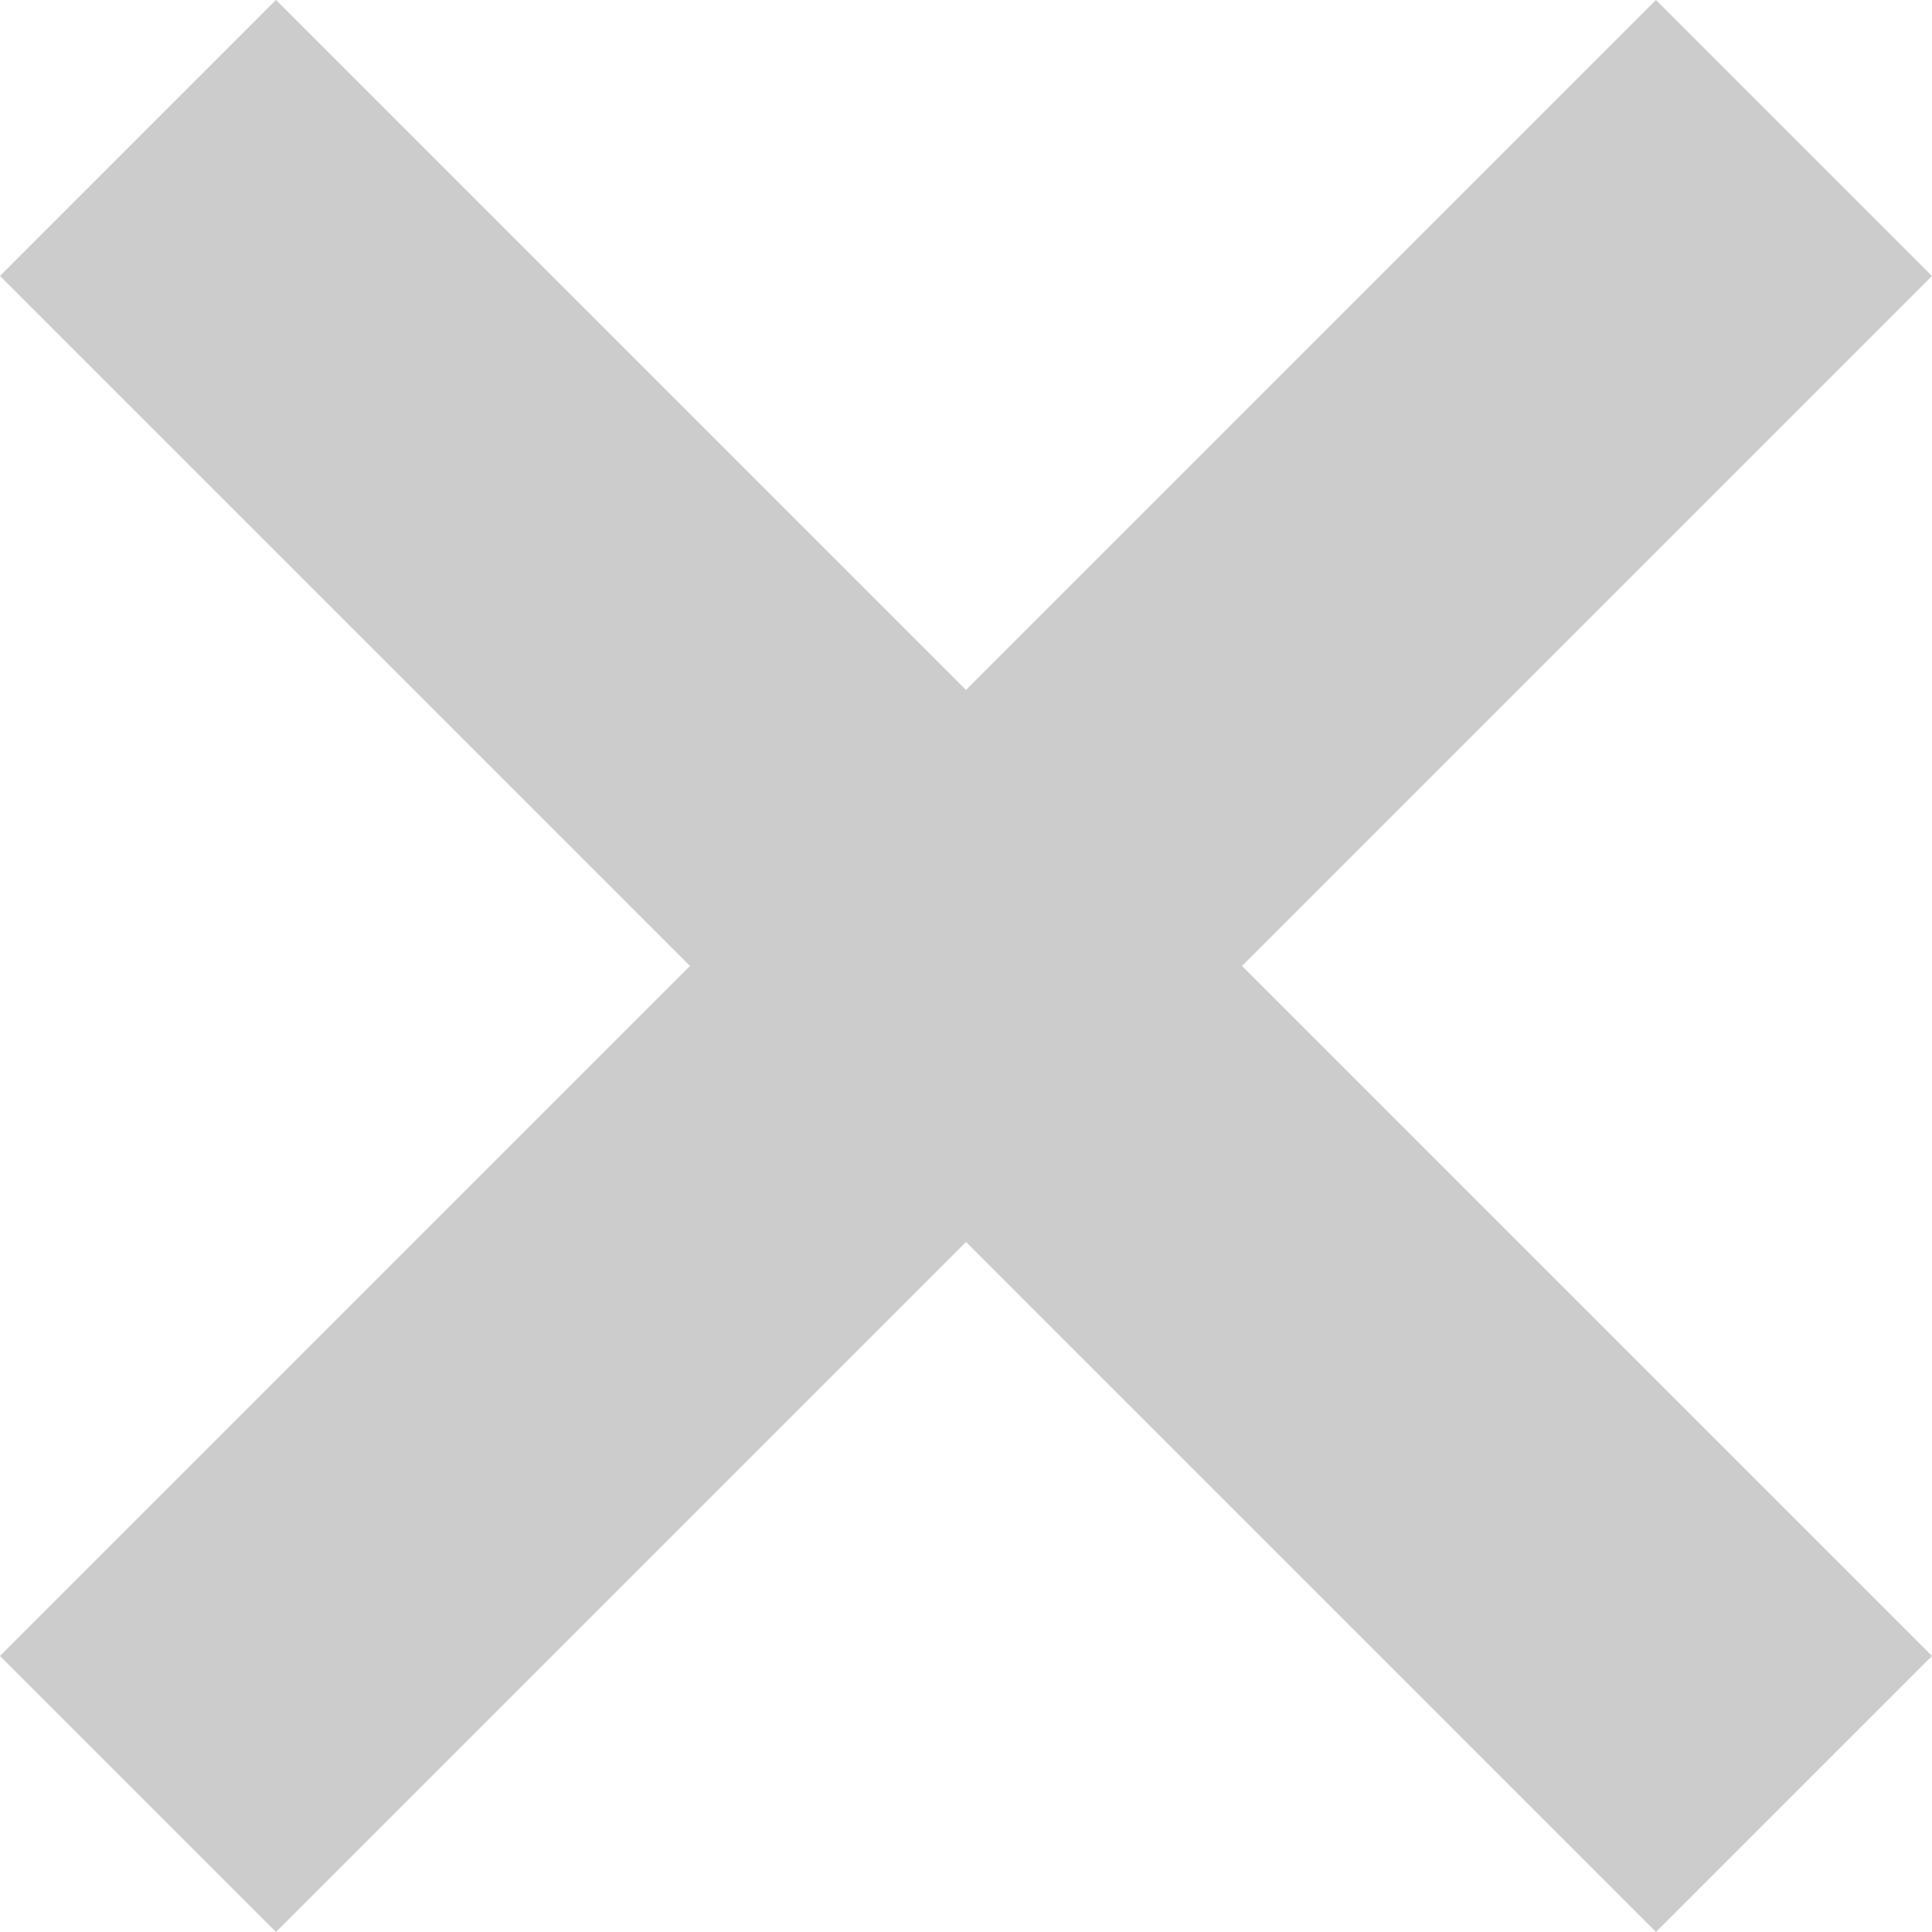
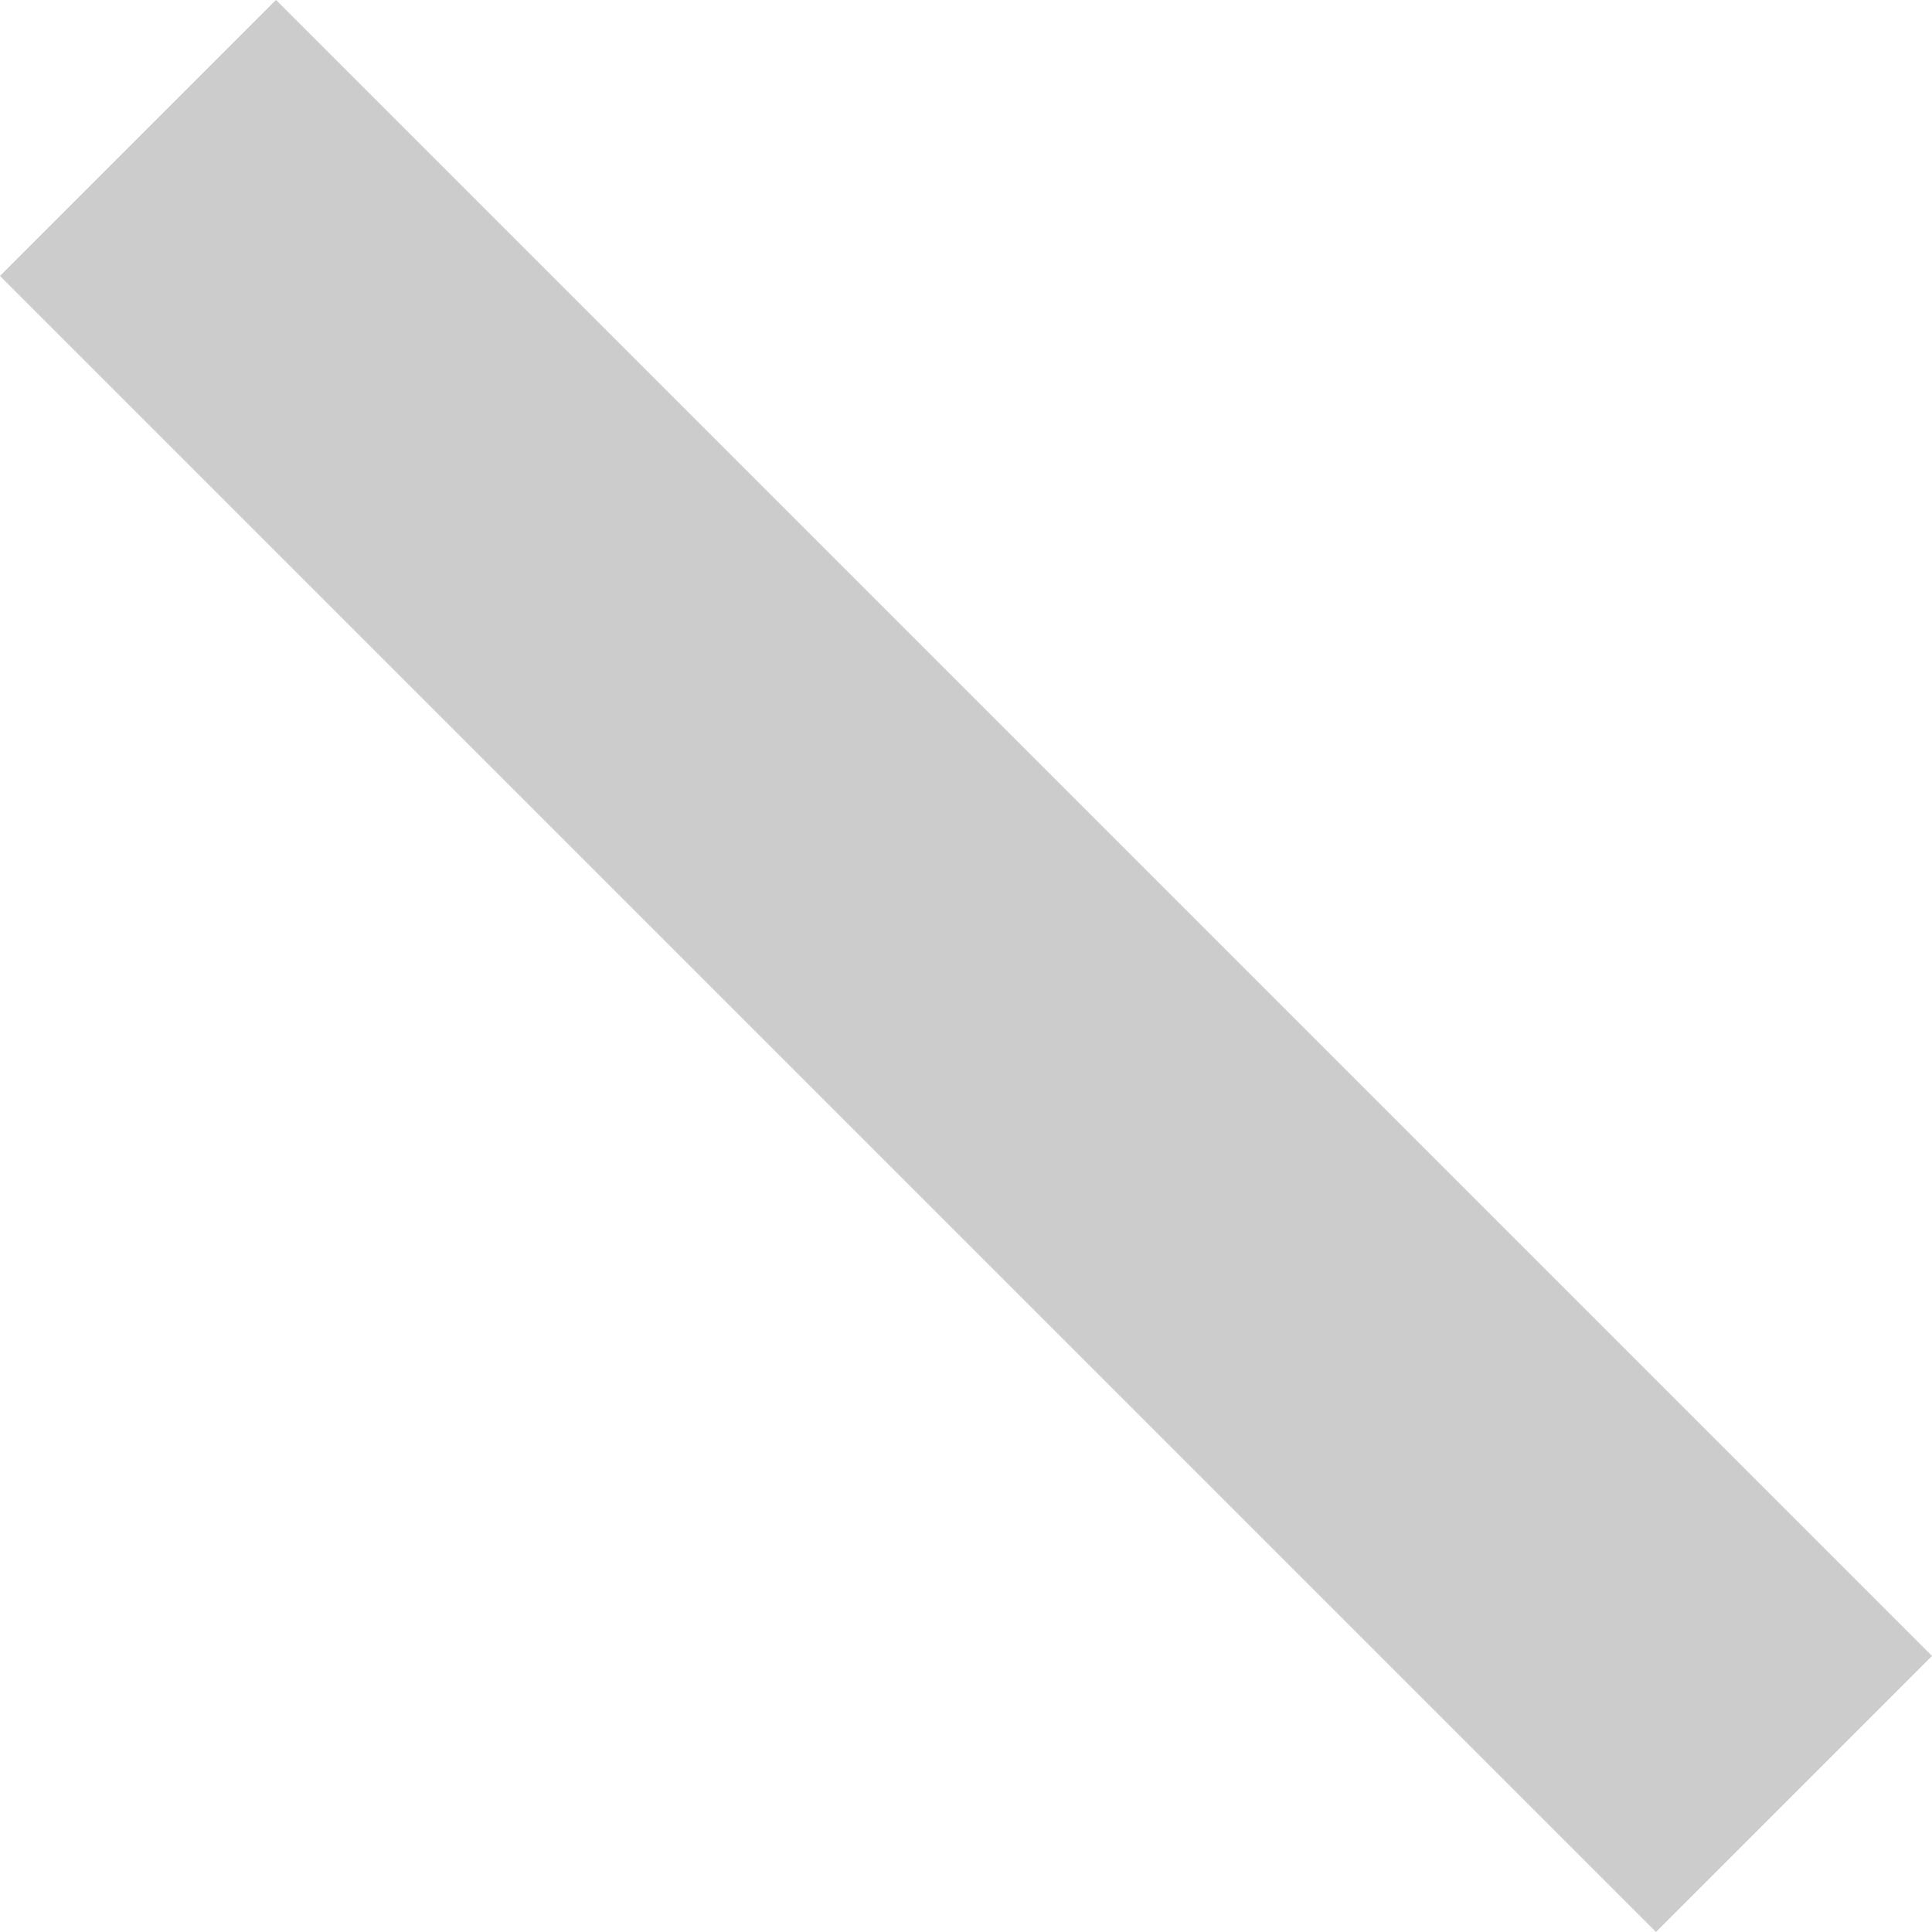
<svg xmlns="http://www.w3.org/2000/svg" width="30.193" height="30.193" viewBox="0 0 30.193 30.193">
  <g id="Group_19" data-name="Group 19" transform="translate(-1406.126 -434.626)">
-     <rect id="Rectangle_38" data-name="Rectangle 38" width="6.1" height="36.599" transform="translate(1432.005 434.626) rotate(45)" fill="#ccc" />
    <rect id="Rectangle_39" data-name="Rectangle 39" width="6.1" height="36.6" transform="translate(1436.319 460.505) rotate(135)" fill="#ccc" />
  </g>
</svg>